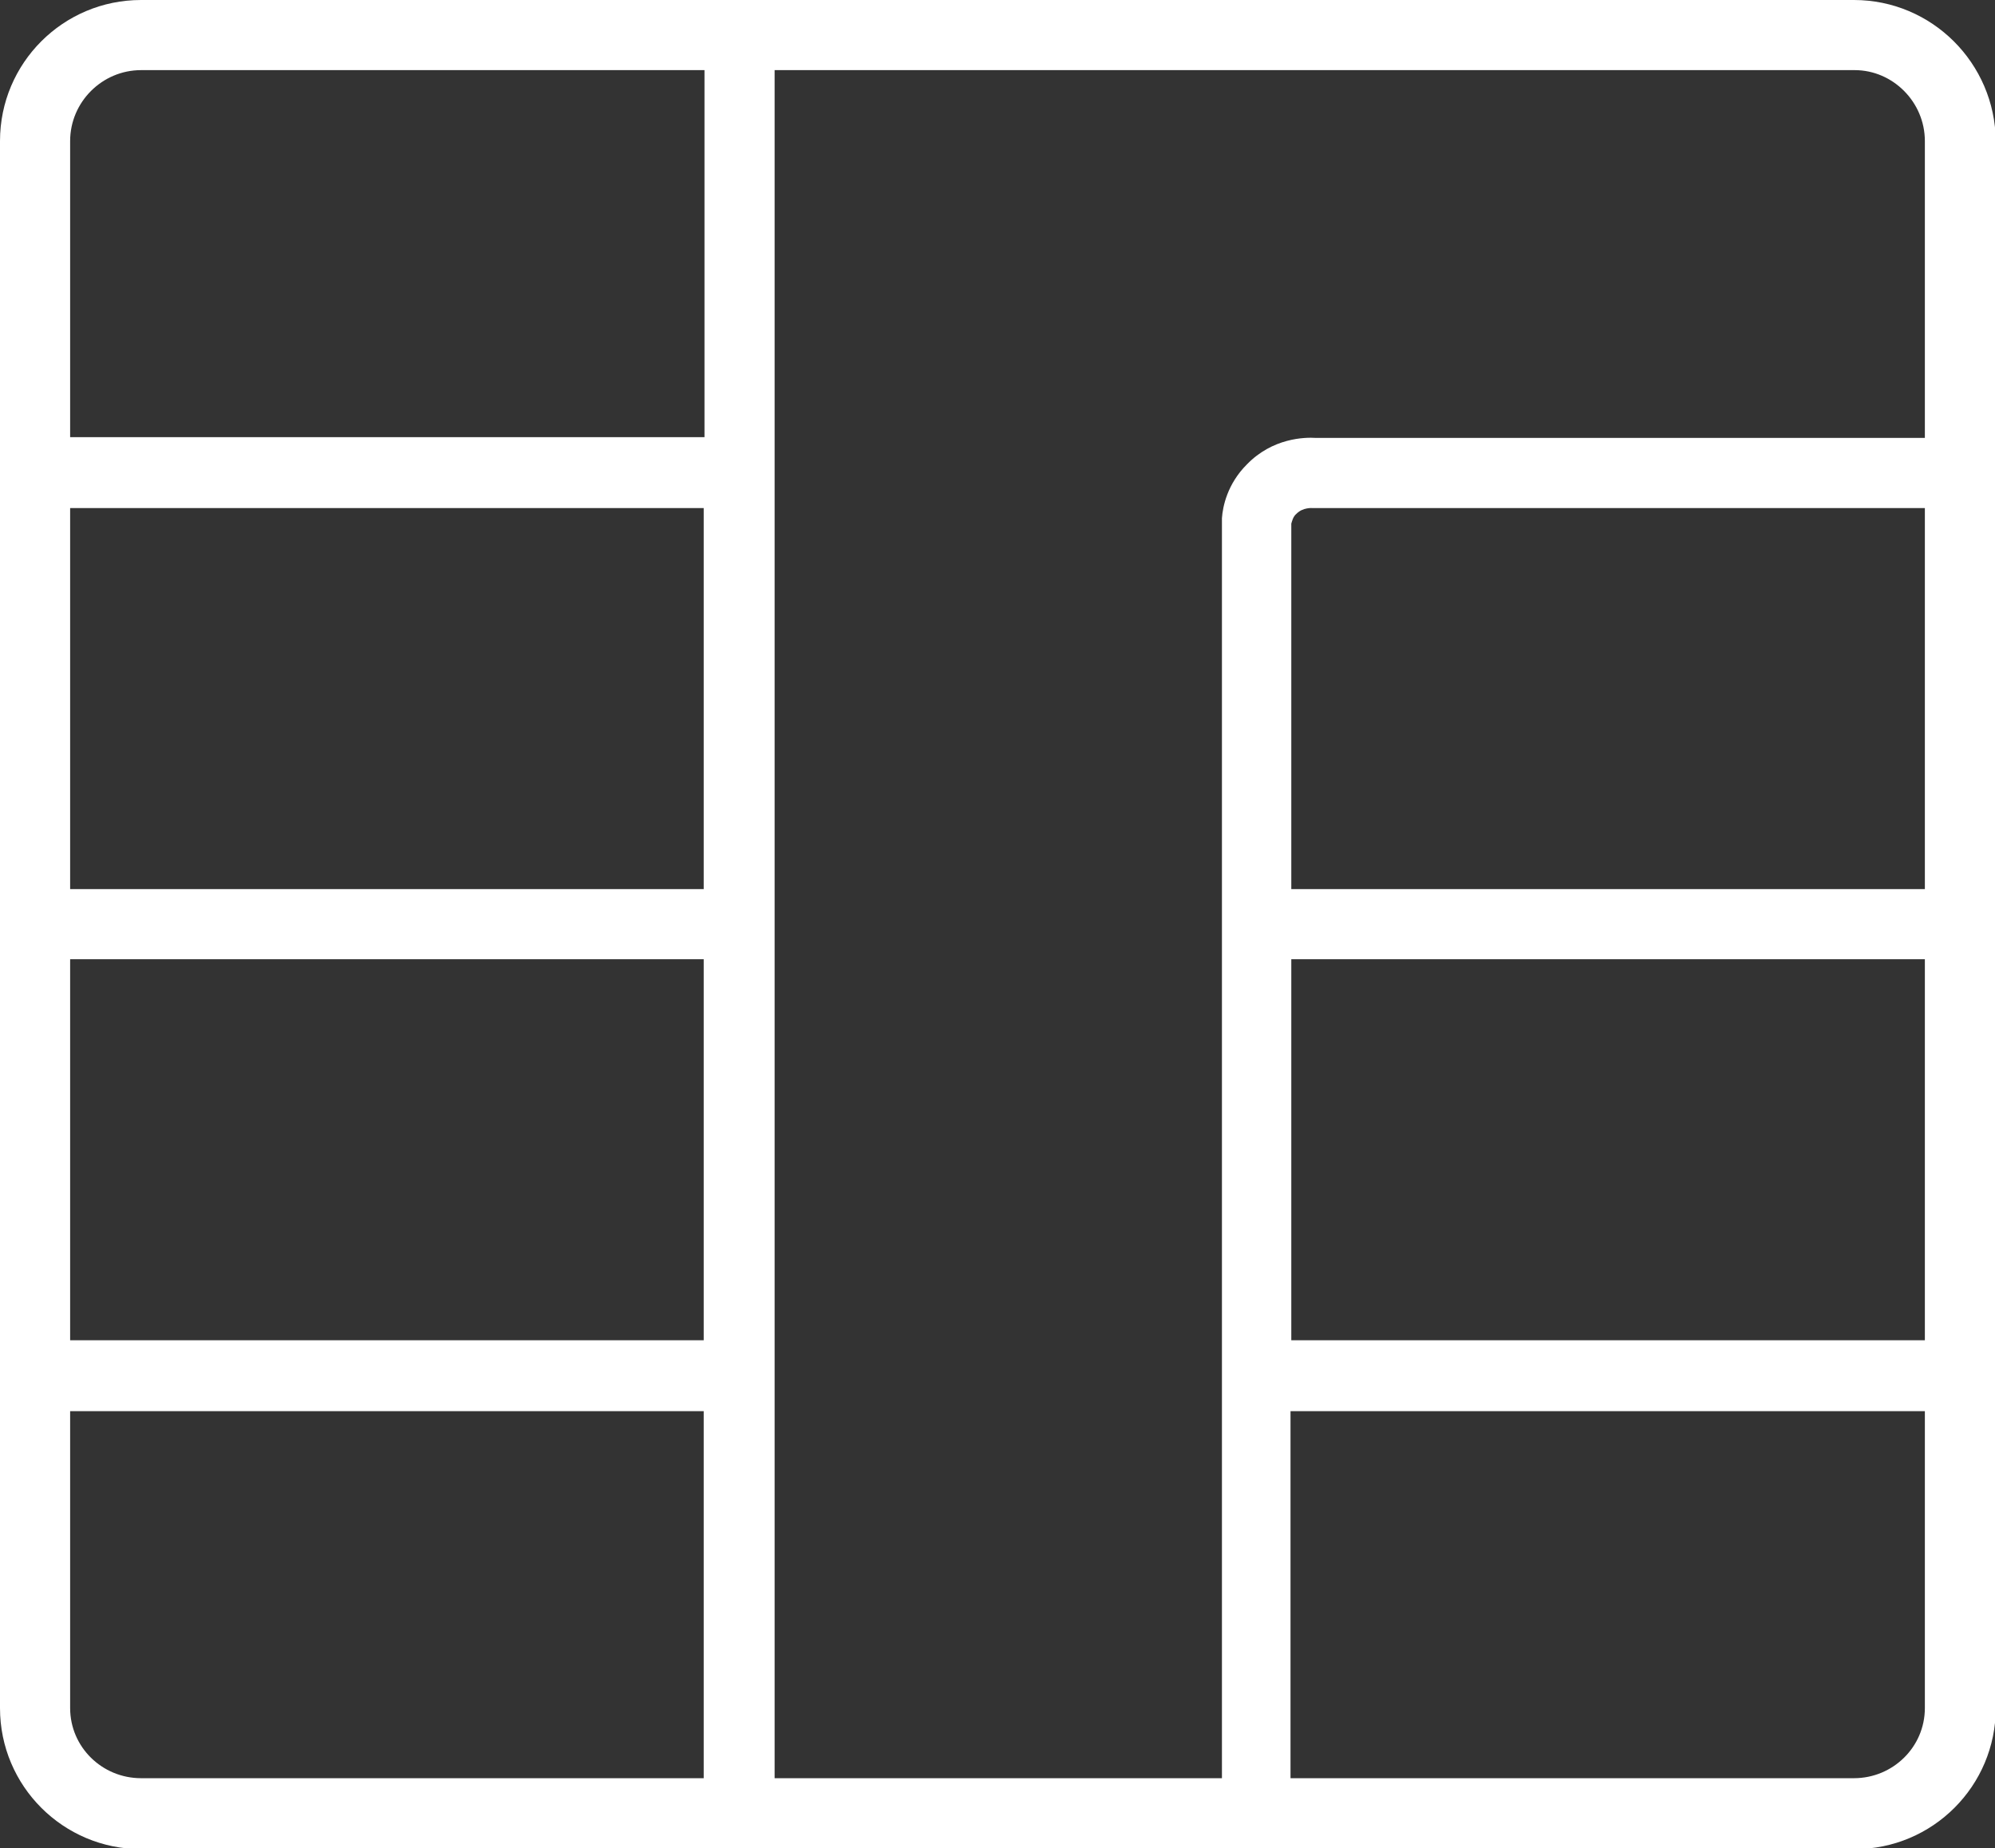
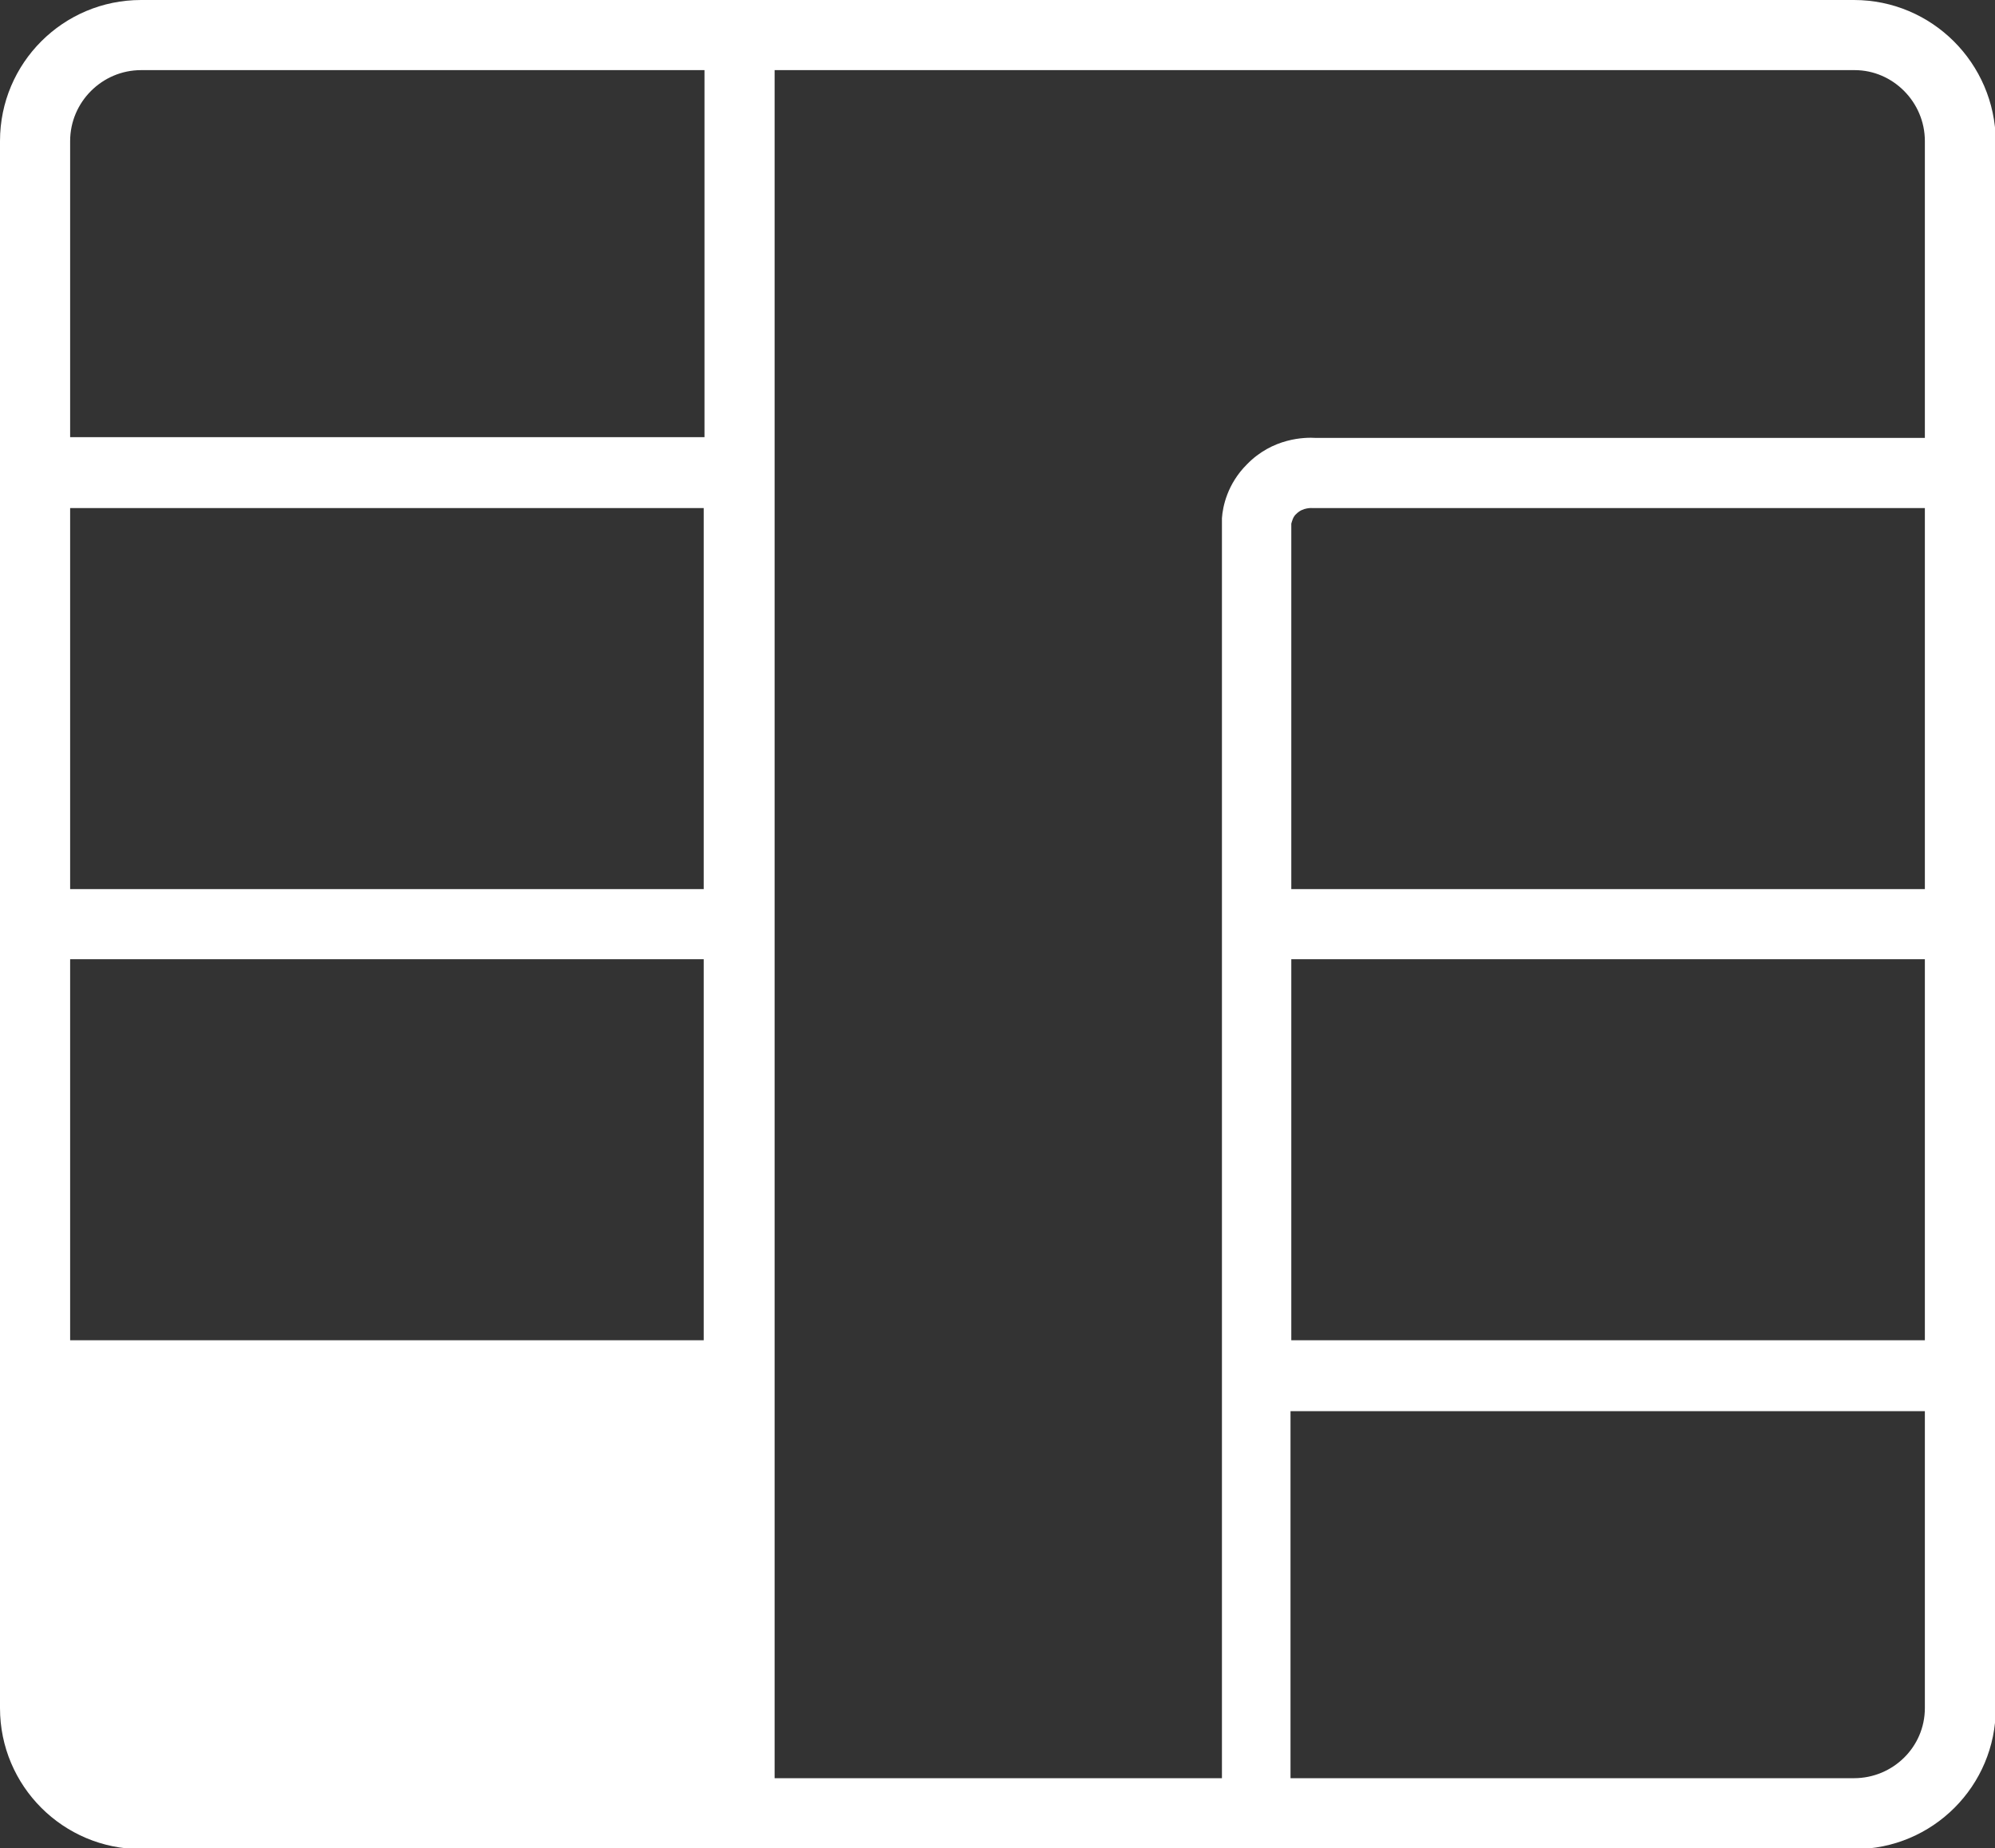
<svg xmlns="http://www.w3.org/2000/svg" version="1.1" id="Layer_1" x="0px" y="0px" viewBox="0 0 256 237.2" style="enable-background:new 0 0 256 237.2;" xml:space="preserve">
  <rect x="0" y="0" width="256" height="237.2" fill="#333333" stroke="none" />
  <style type="text/css">
	.st0{fill:#FFFFFF;}
</style>
-   <path class="st0" d="M237.9,0H18.1C8.1,0,0,8.1,0,18.1v201.1c0,10,8.1,18.1,18.1,18.1h219.9c10,0,18.1-8.1,18.1-18.1V18.1  C256,8.1,247.9,0,237.9,0z M247,18.1v38.1h-78.1c-1.5-0.1-5.6,0-8.9,3.4c-2.5,2.5-3.1,5.4-3.2,6.9l0,0.2v161.5H99.4V9h138.6  C242.9,9,247,13.1,247,18.1z M165.7,123.1H247V172h-81.3V123.1z M165.7,114.1V67.2c0.1-0.3,0.2-0.9,0.7-1.3c0.8-0.8,2-0.7,2-0.7  l78.6,0v48.9H165.7z M90.3,114.1H9V65.2h81.3V114.1z M90.3,123.1V172H9v-48.9H90.3z M18.1,9h72.3v47.1H9V18.1C9,13.1,13.1,9,18.1,9z   M9,219.2v-38.1h81.3v47.1H18.1C13.1,228.2,9,224.2,9,219.2z M237.9,228.2h-72.3v-47.1H247v38.1C247,224.2,242.9,228.2,237.9,228.2z  " />
+   <path class="st0" d="M237.9,0H18.1C8.1,0,0,8.1,0,18.1v201.1c0,10,8.1,18.1,18.1,18.1h219.9c10,0,18.1-8.1,18.1-18.1V18.1  C256,8.1,247.9,0,237.9,0z M247,18.1v38.1h-78.1c-1.5-0.1-5.6,0-8.9,3.4c-2.5,2.5-3.1,5.4-3.2,6.9l0,0.2v161.5H99.4V9h138.6  C242.9,9,247,13.1,247,18.1z M165.7,123.1H247V172h-81.3V123.1z M165.7,114.1V67.2c0.1-0.3,0.2-0.9,0.7-1.3c0.8-0.8,2-0.7,2-0.7  l78.6,0v48.9H165.7z M90.3,114.1H9V65.2h81.3V114.1z M90.3,123.1V172H9v-48.9H90.3z M18.1,9h72.3v47.1H9V18.1C9,13.1,13.1,9,18.1,9z   M9,219.2v-38.1v47.1H18.1C13.1,228.2,9,224.2,9,219.2z M237.9,228.2h-72.3v-47.1H247v38.1C247,224.2,242.9,228.2,237.9,228.2z  " />
</svg>